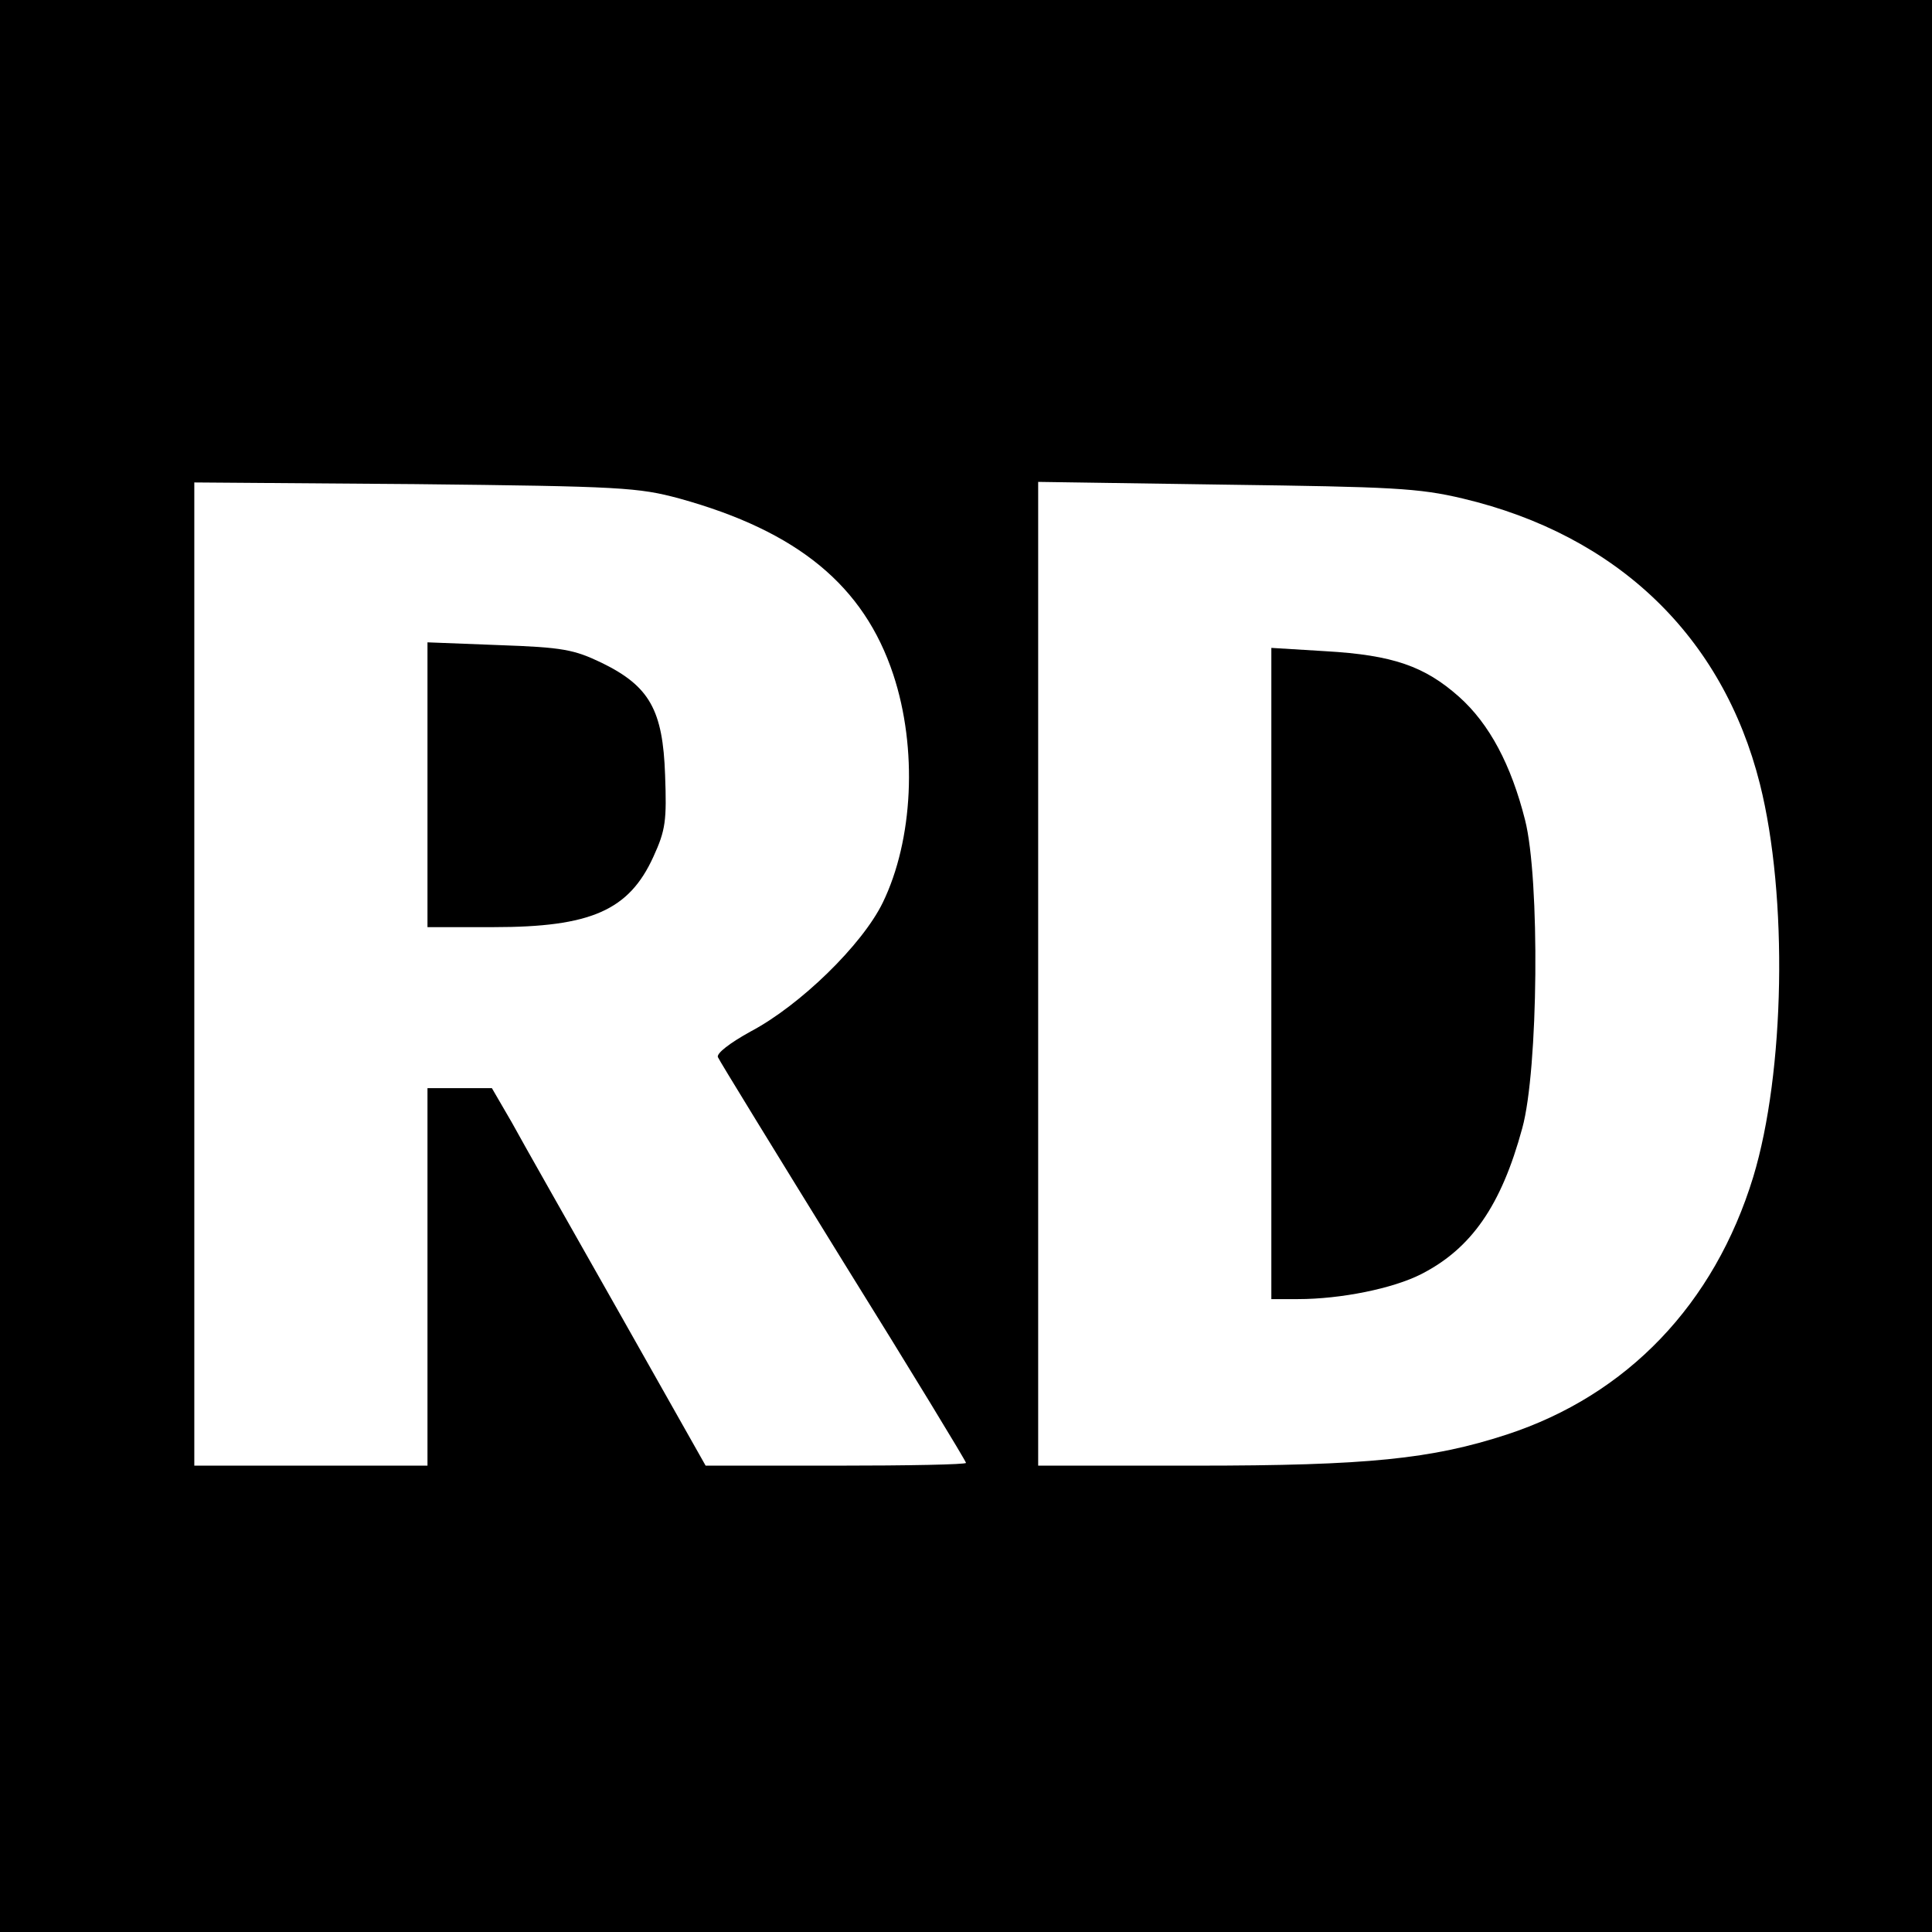
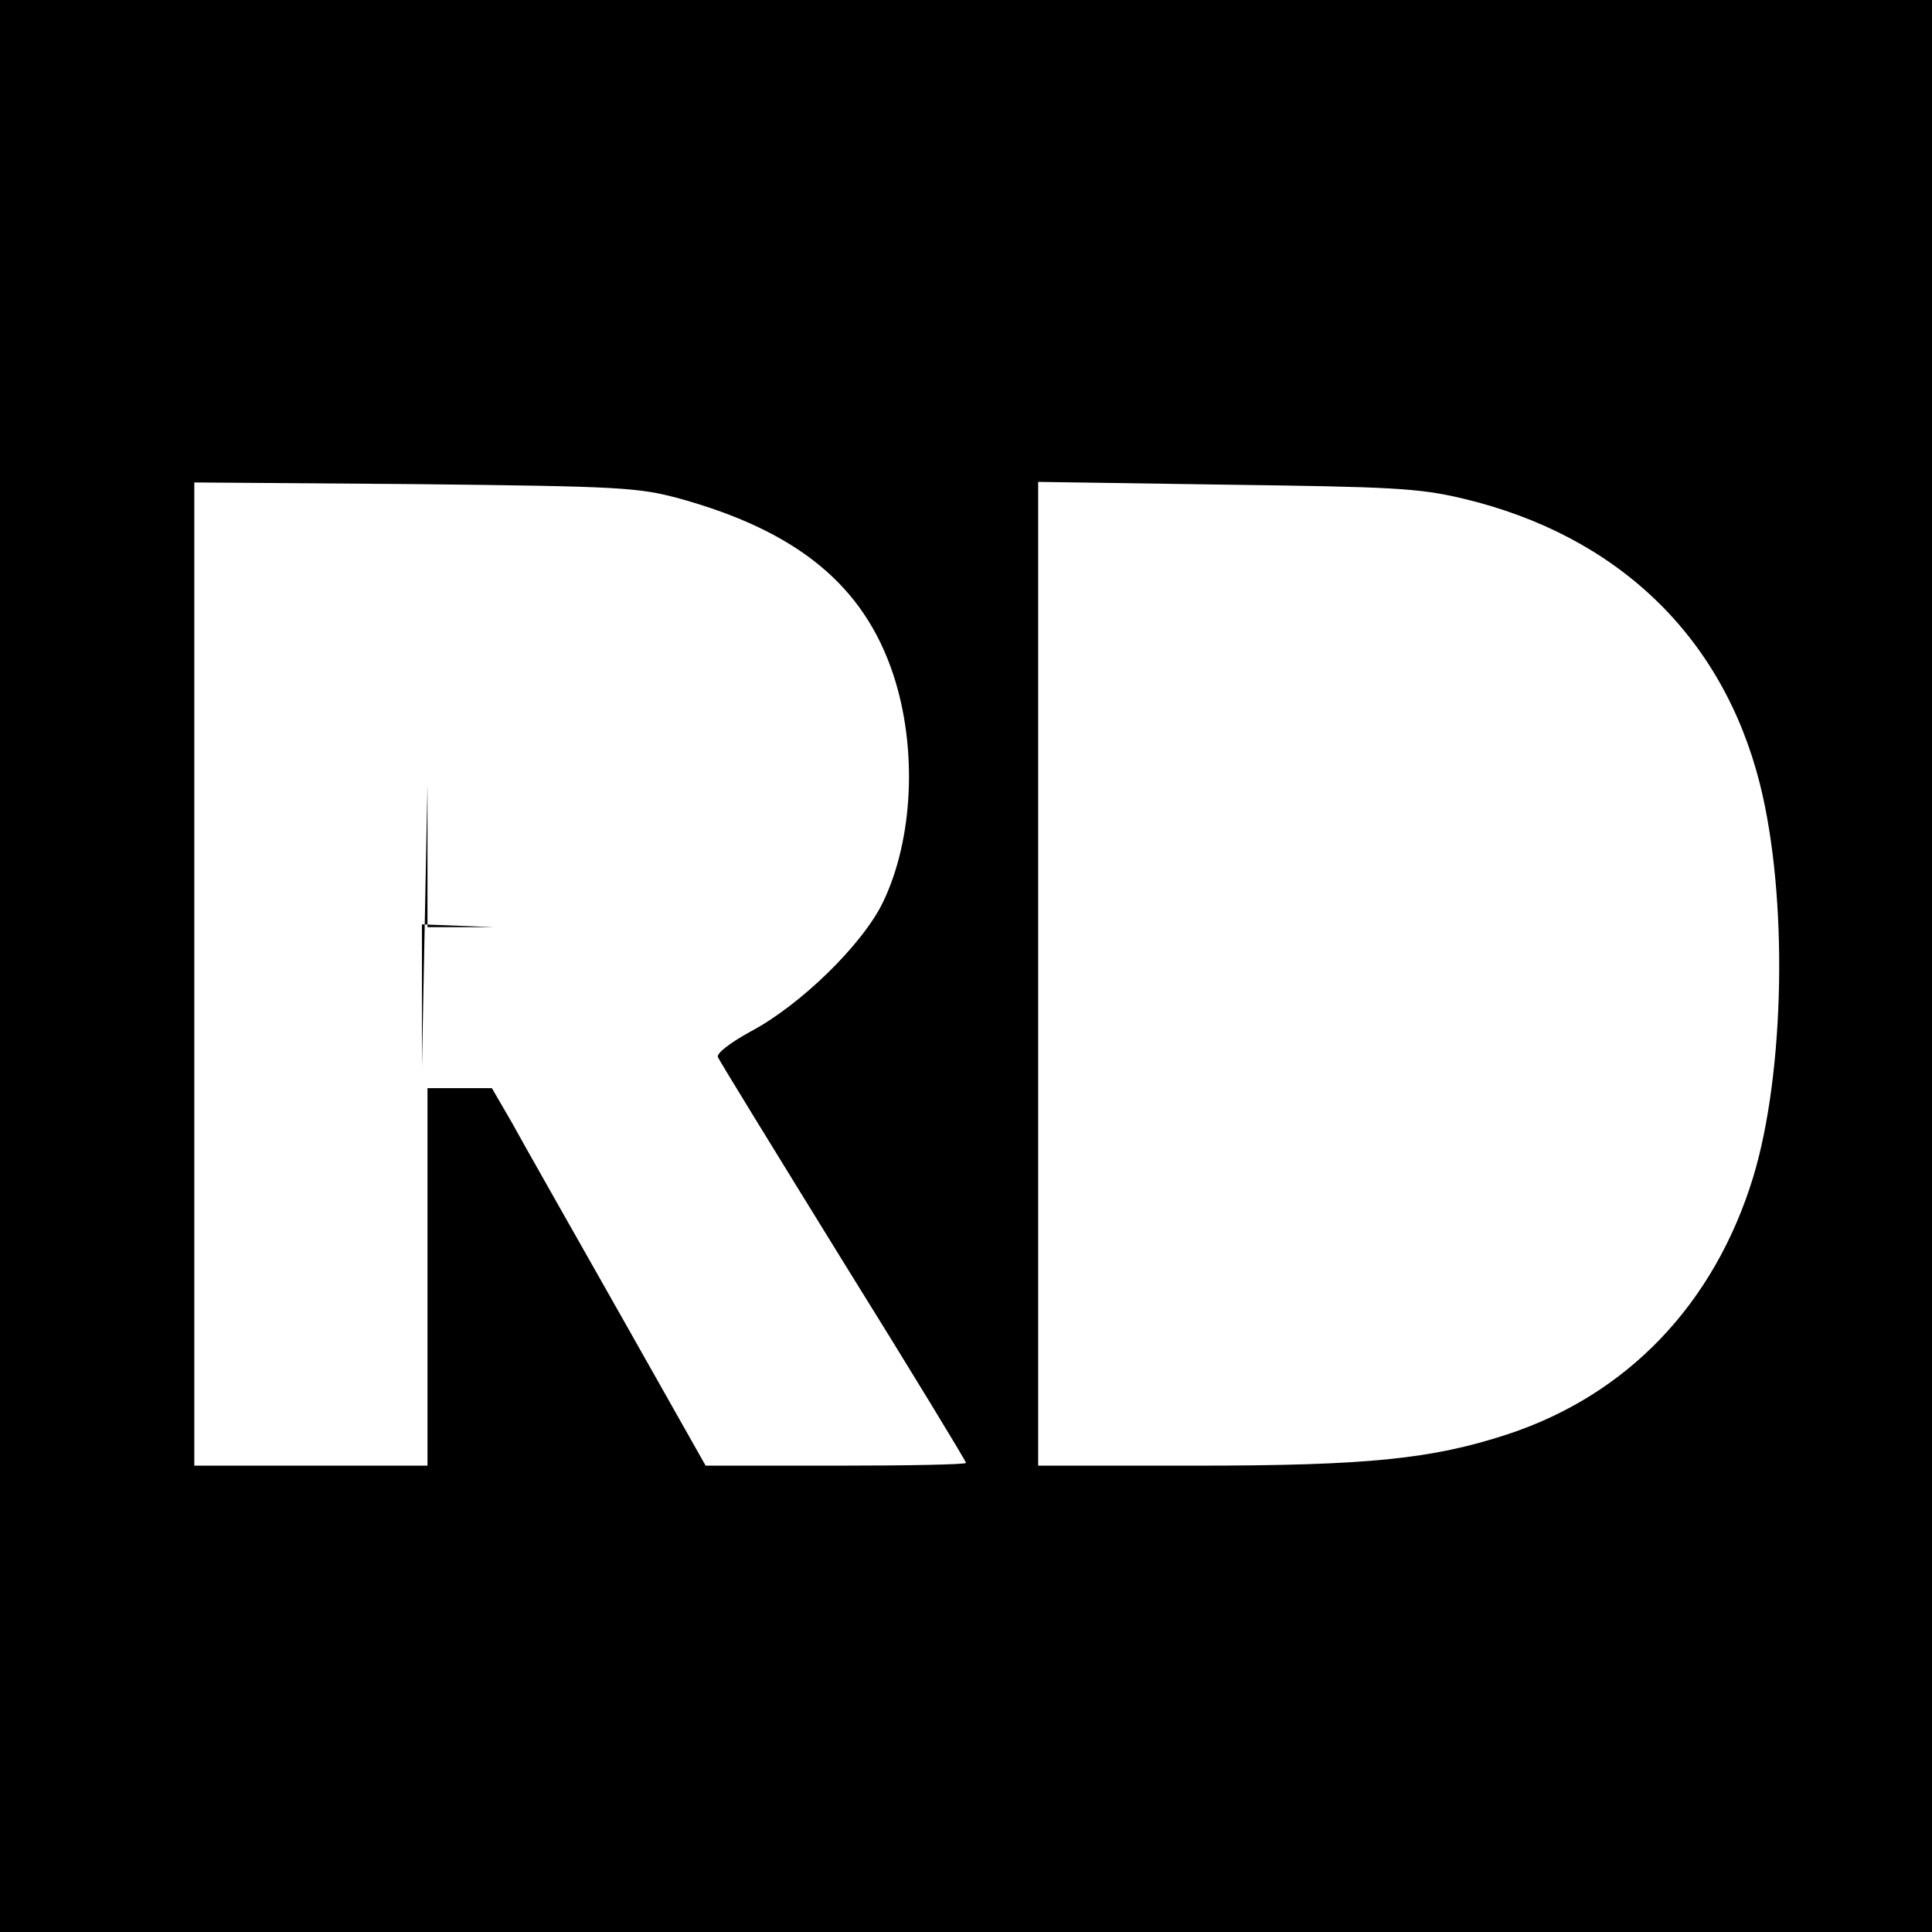
<svg xmlns="http://www.w3.org/2000/svg" version="1.0" width="348pt" height="348pt" viewBox="0 0 348 348" preserveAspectRatio="xMidYMid meet">
  <g transform="translate(0,348) scale(0.1,-0.1)" fill="#000000" stroke="none">
    <path d="M0 1740 l0 -1740 1740 0 1740 0 0 1740 0 1740 -1740 0 -1740 0 0 -1740z m1224 842 c213 -59 332 -157 385 -317 44 -133 36 -298 -19 -411 -37 -76 -149 -185 -238 -232 -38 -21 -61 -39 -59 -46 3 -7 105 -173 226 -369 122 -196 221 -359 221 -362 0 -3 -105 -5 -234 -5 l-235 0 -157 278 c-86 152 -173 305 -192 340 l-36 62 -58 0 -58 0 0 -340 0 -340 -210 0 -210 0 0 886 0 885 398 -3 c371 -4 402 -6 476 -26z m1411 0 c278 -66 468 -248 535 -514 51 -203 45 -520 -12 -708 -70 -229 -227 -393 -444 -464 -135 -44 -250 -56 -561 -56 l-283 0 0 886 0 886 338 -5 c299 -4 347 -6 427 -25z" />
-     <path d="M770 2066 l0 -256 119 0 c175 0 244 30 288 127 22 48 24 65 21 147 -4 117 -28 160 -114 202 -50 24 -70 28 -185 32 l-129 5 0 -257z" />
-     <path d="M2290 1726 l0 -586 48 0 c77 0 171 19 222 45 90 46 144 123 182 263 29 105 32 449 5 555 -25 99 -64 173 -119 222 -62 55 -119 75 -240 82 l-98 6 0 -587z" />
+     <path d="M770 2066 l0 -256 119 0 l-129 5 0 -257z" />
  </g>
</svg>